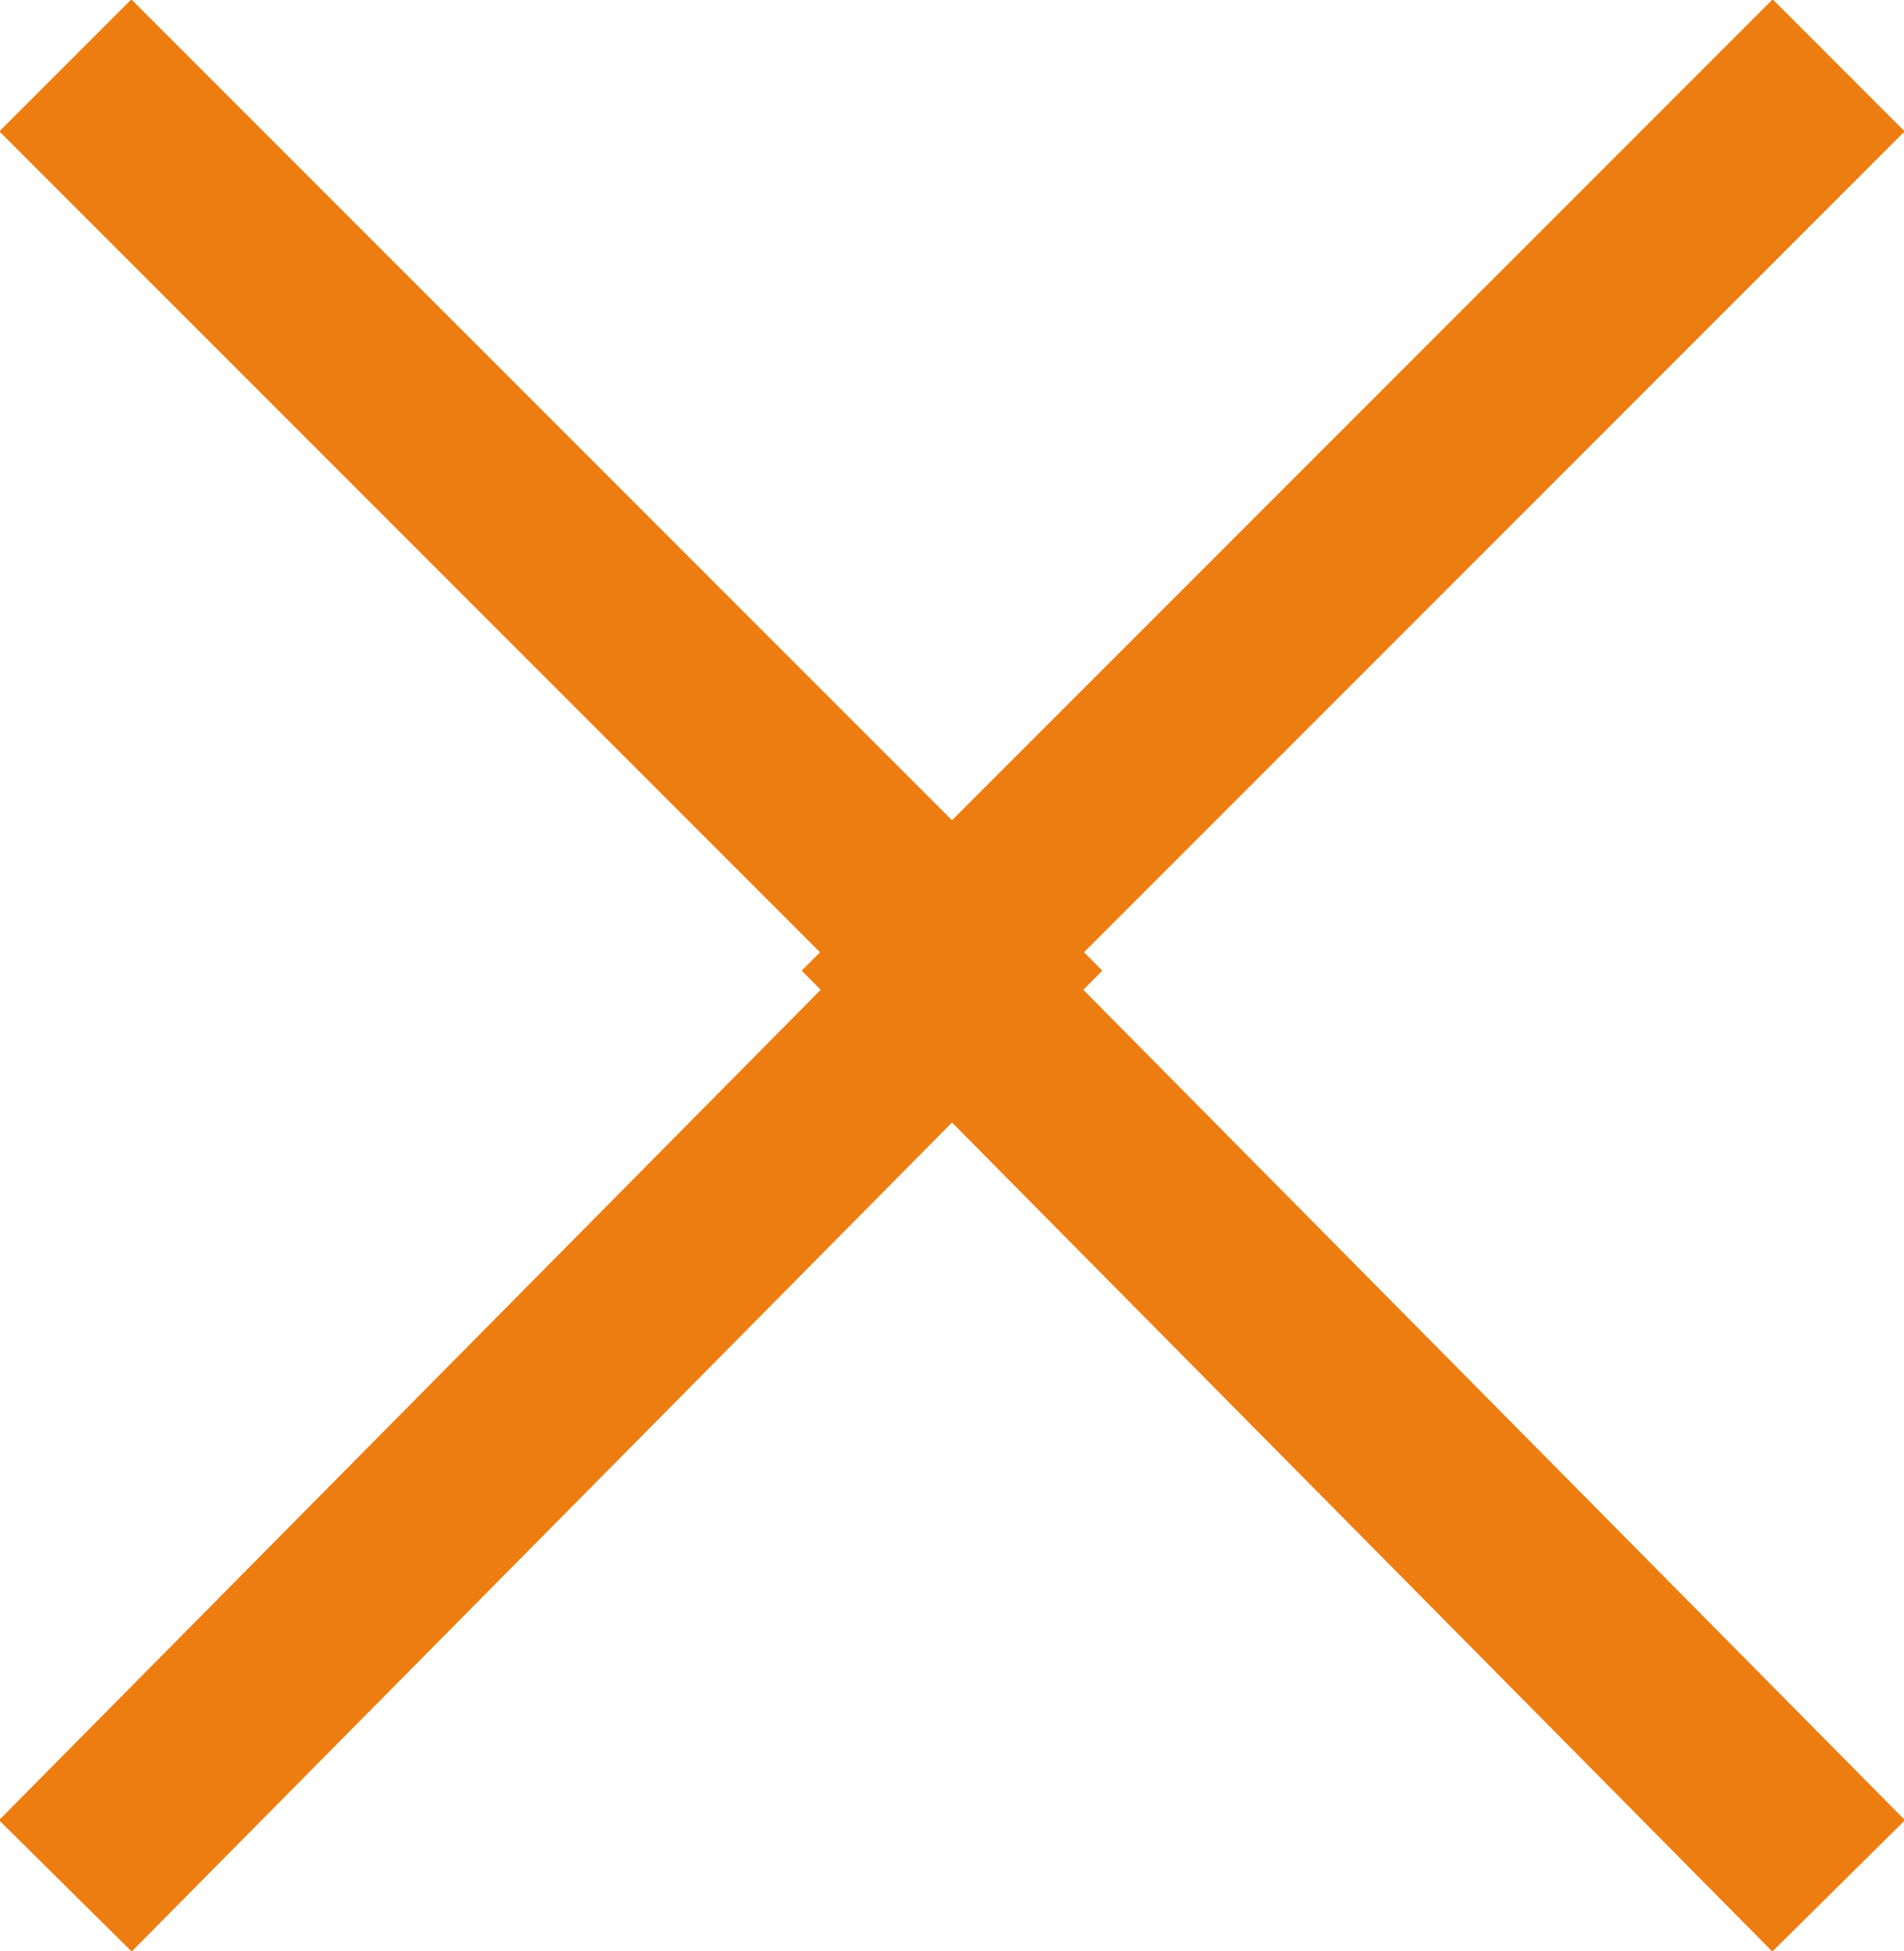
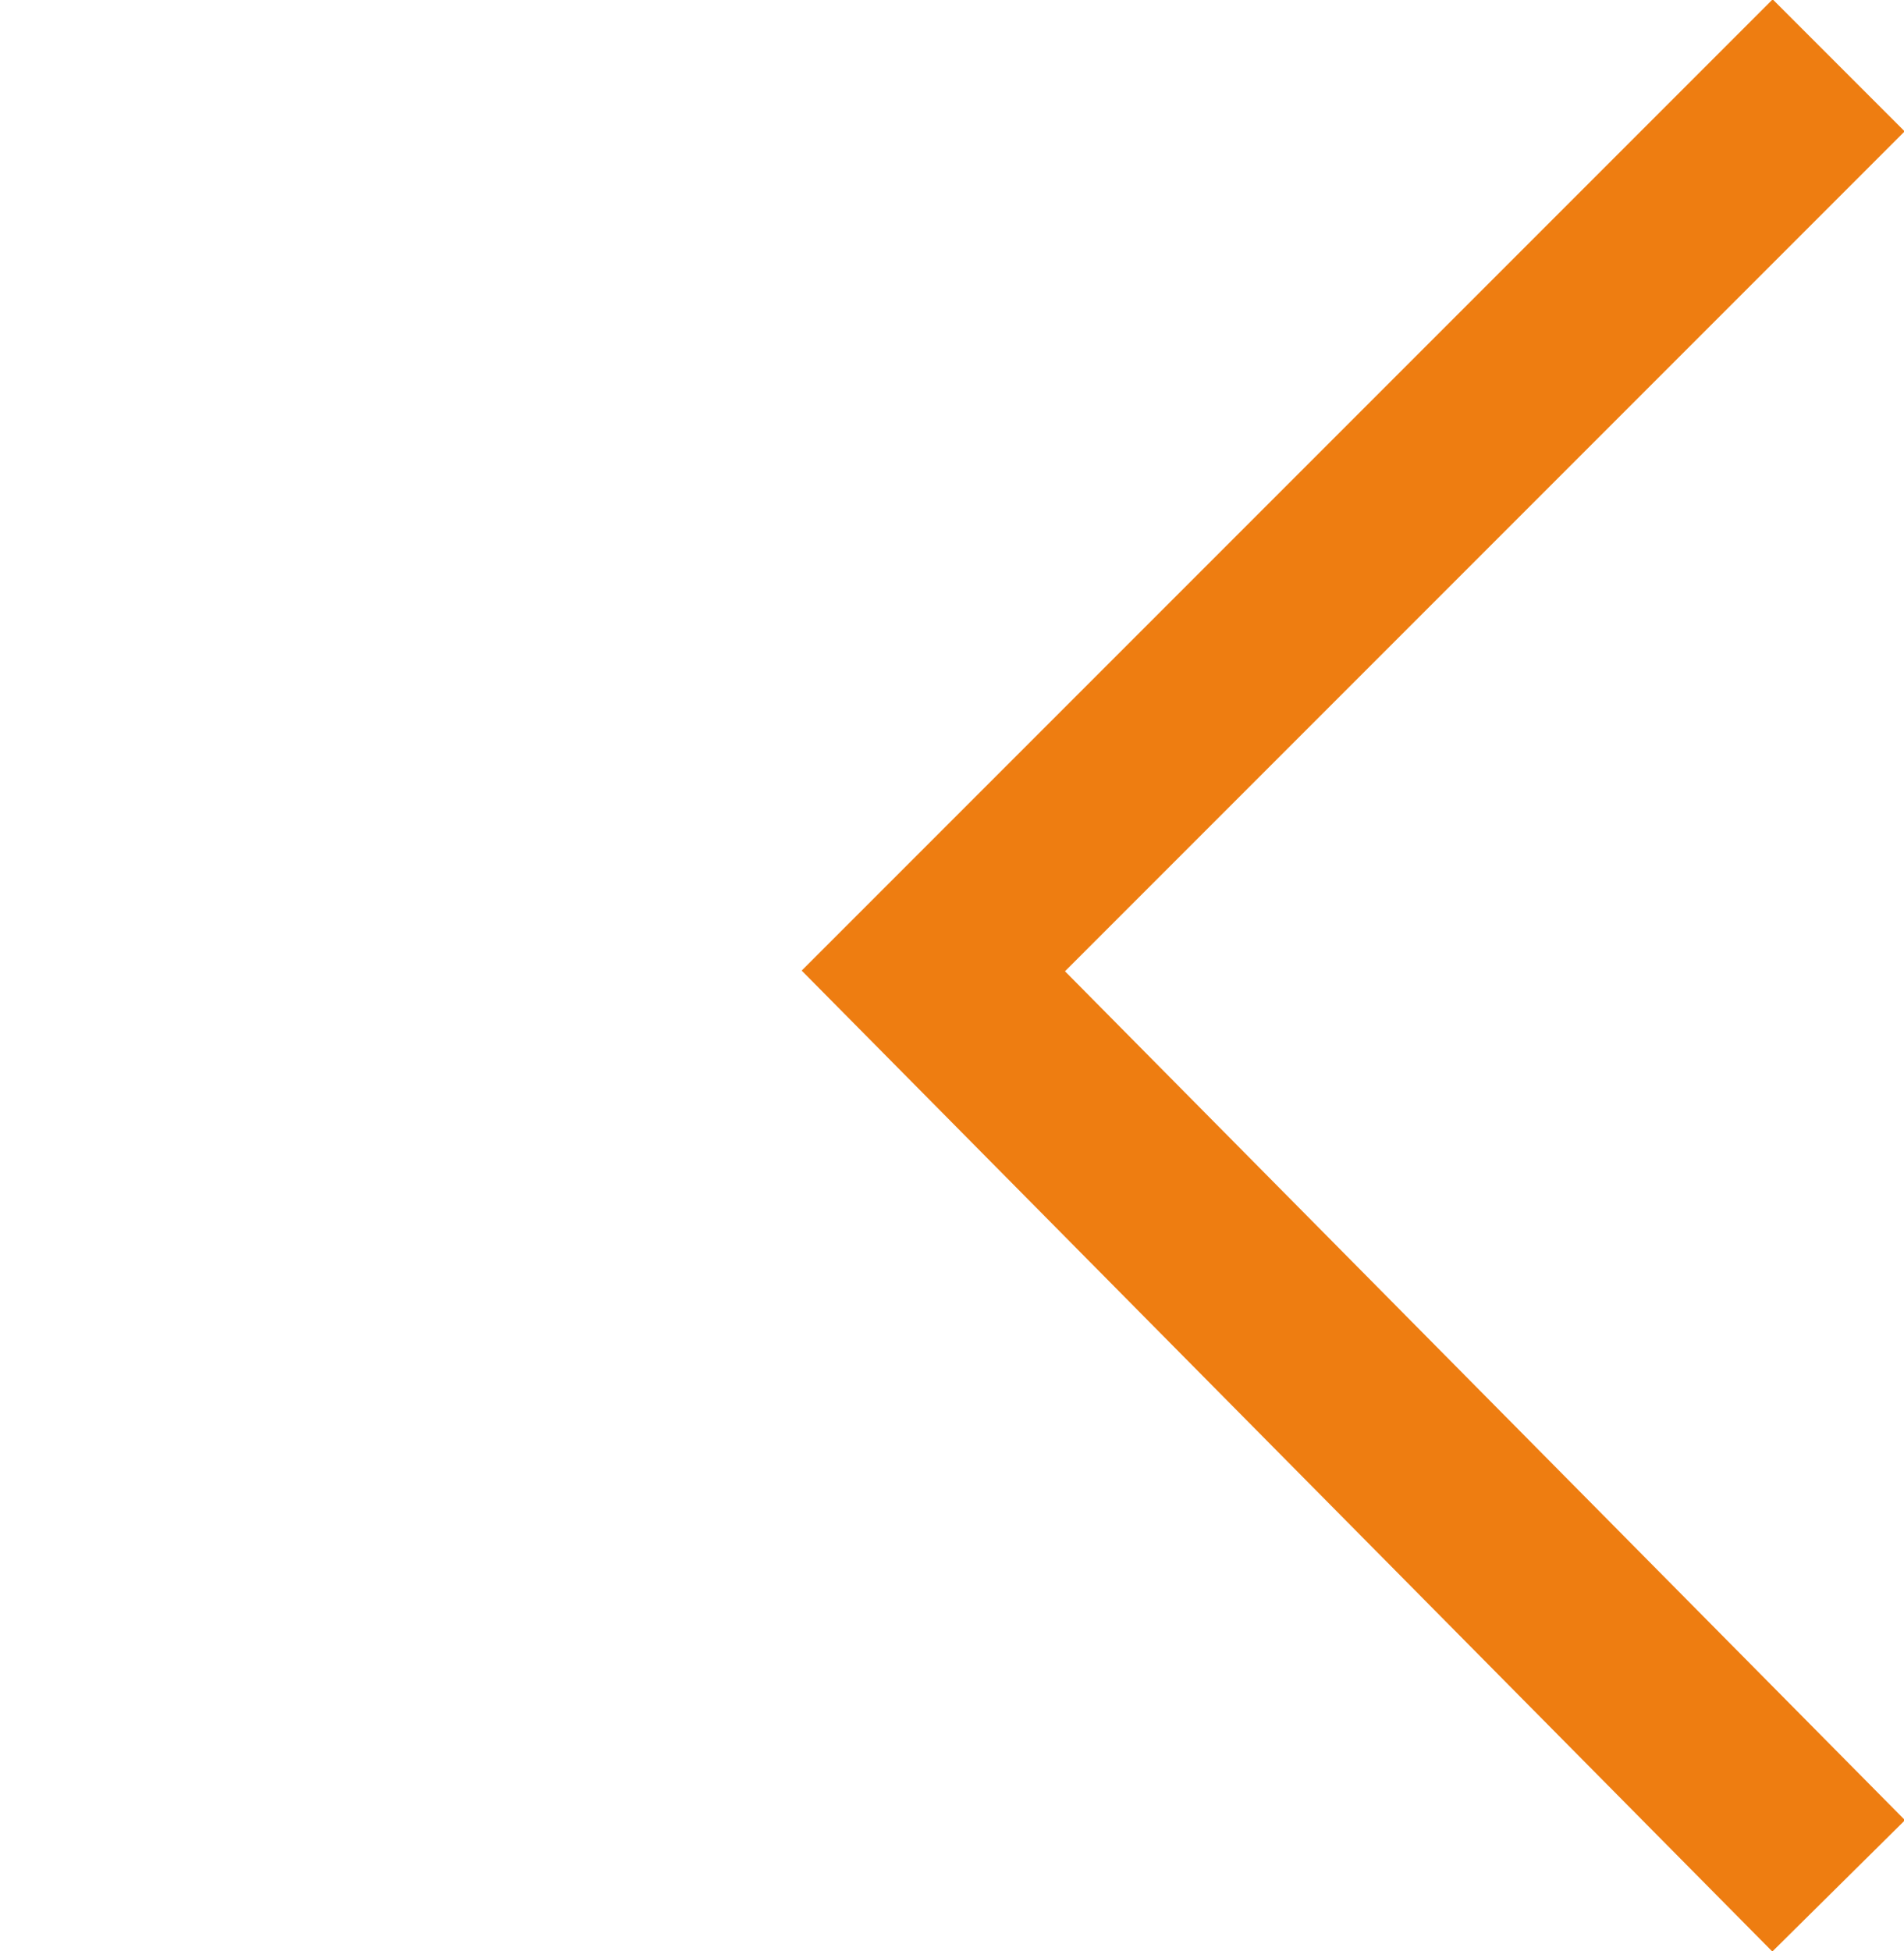
<svg xmlns="http://www.w3.org/2000/svg" version="1.1" id="Laag_1" x="0px" y="0px" viewBox="0 0 20.4 20.9" style="enable-background:new 0 0 20.4 20.9;" xml:space="preserve">
  <style type="text/css">
	.st0{fill:none;stroke:#EE7D11;stroke-width:2;}
</style>
  <title>element/icon-close copy</title>
  <desc>Created with Sketch.</desc>
  <g id="element_x2F_icon-close-copy">
    <g id="Group" transform="translate(3, 13)">
-       <polyline id="Shape" class="st0" points="-2.3,-12.3 7.4,-2.6 -2.3,7.2   " />
      <polyline id="Shape-Copy" class="st0" points="16.7,7.2 7,-2.6 16.7,-12.3   " />
    </g>
  </g>
</svg>